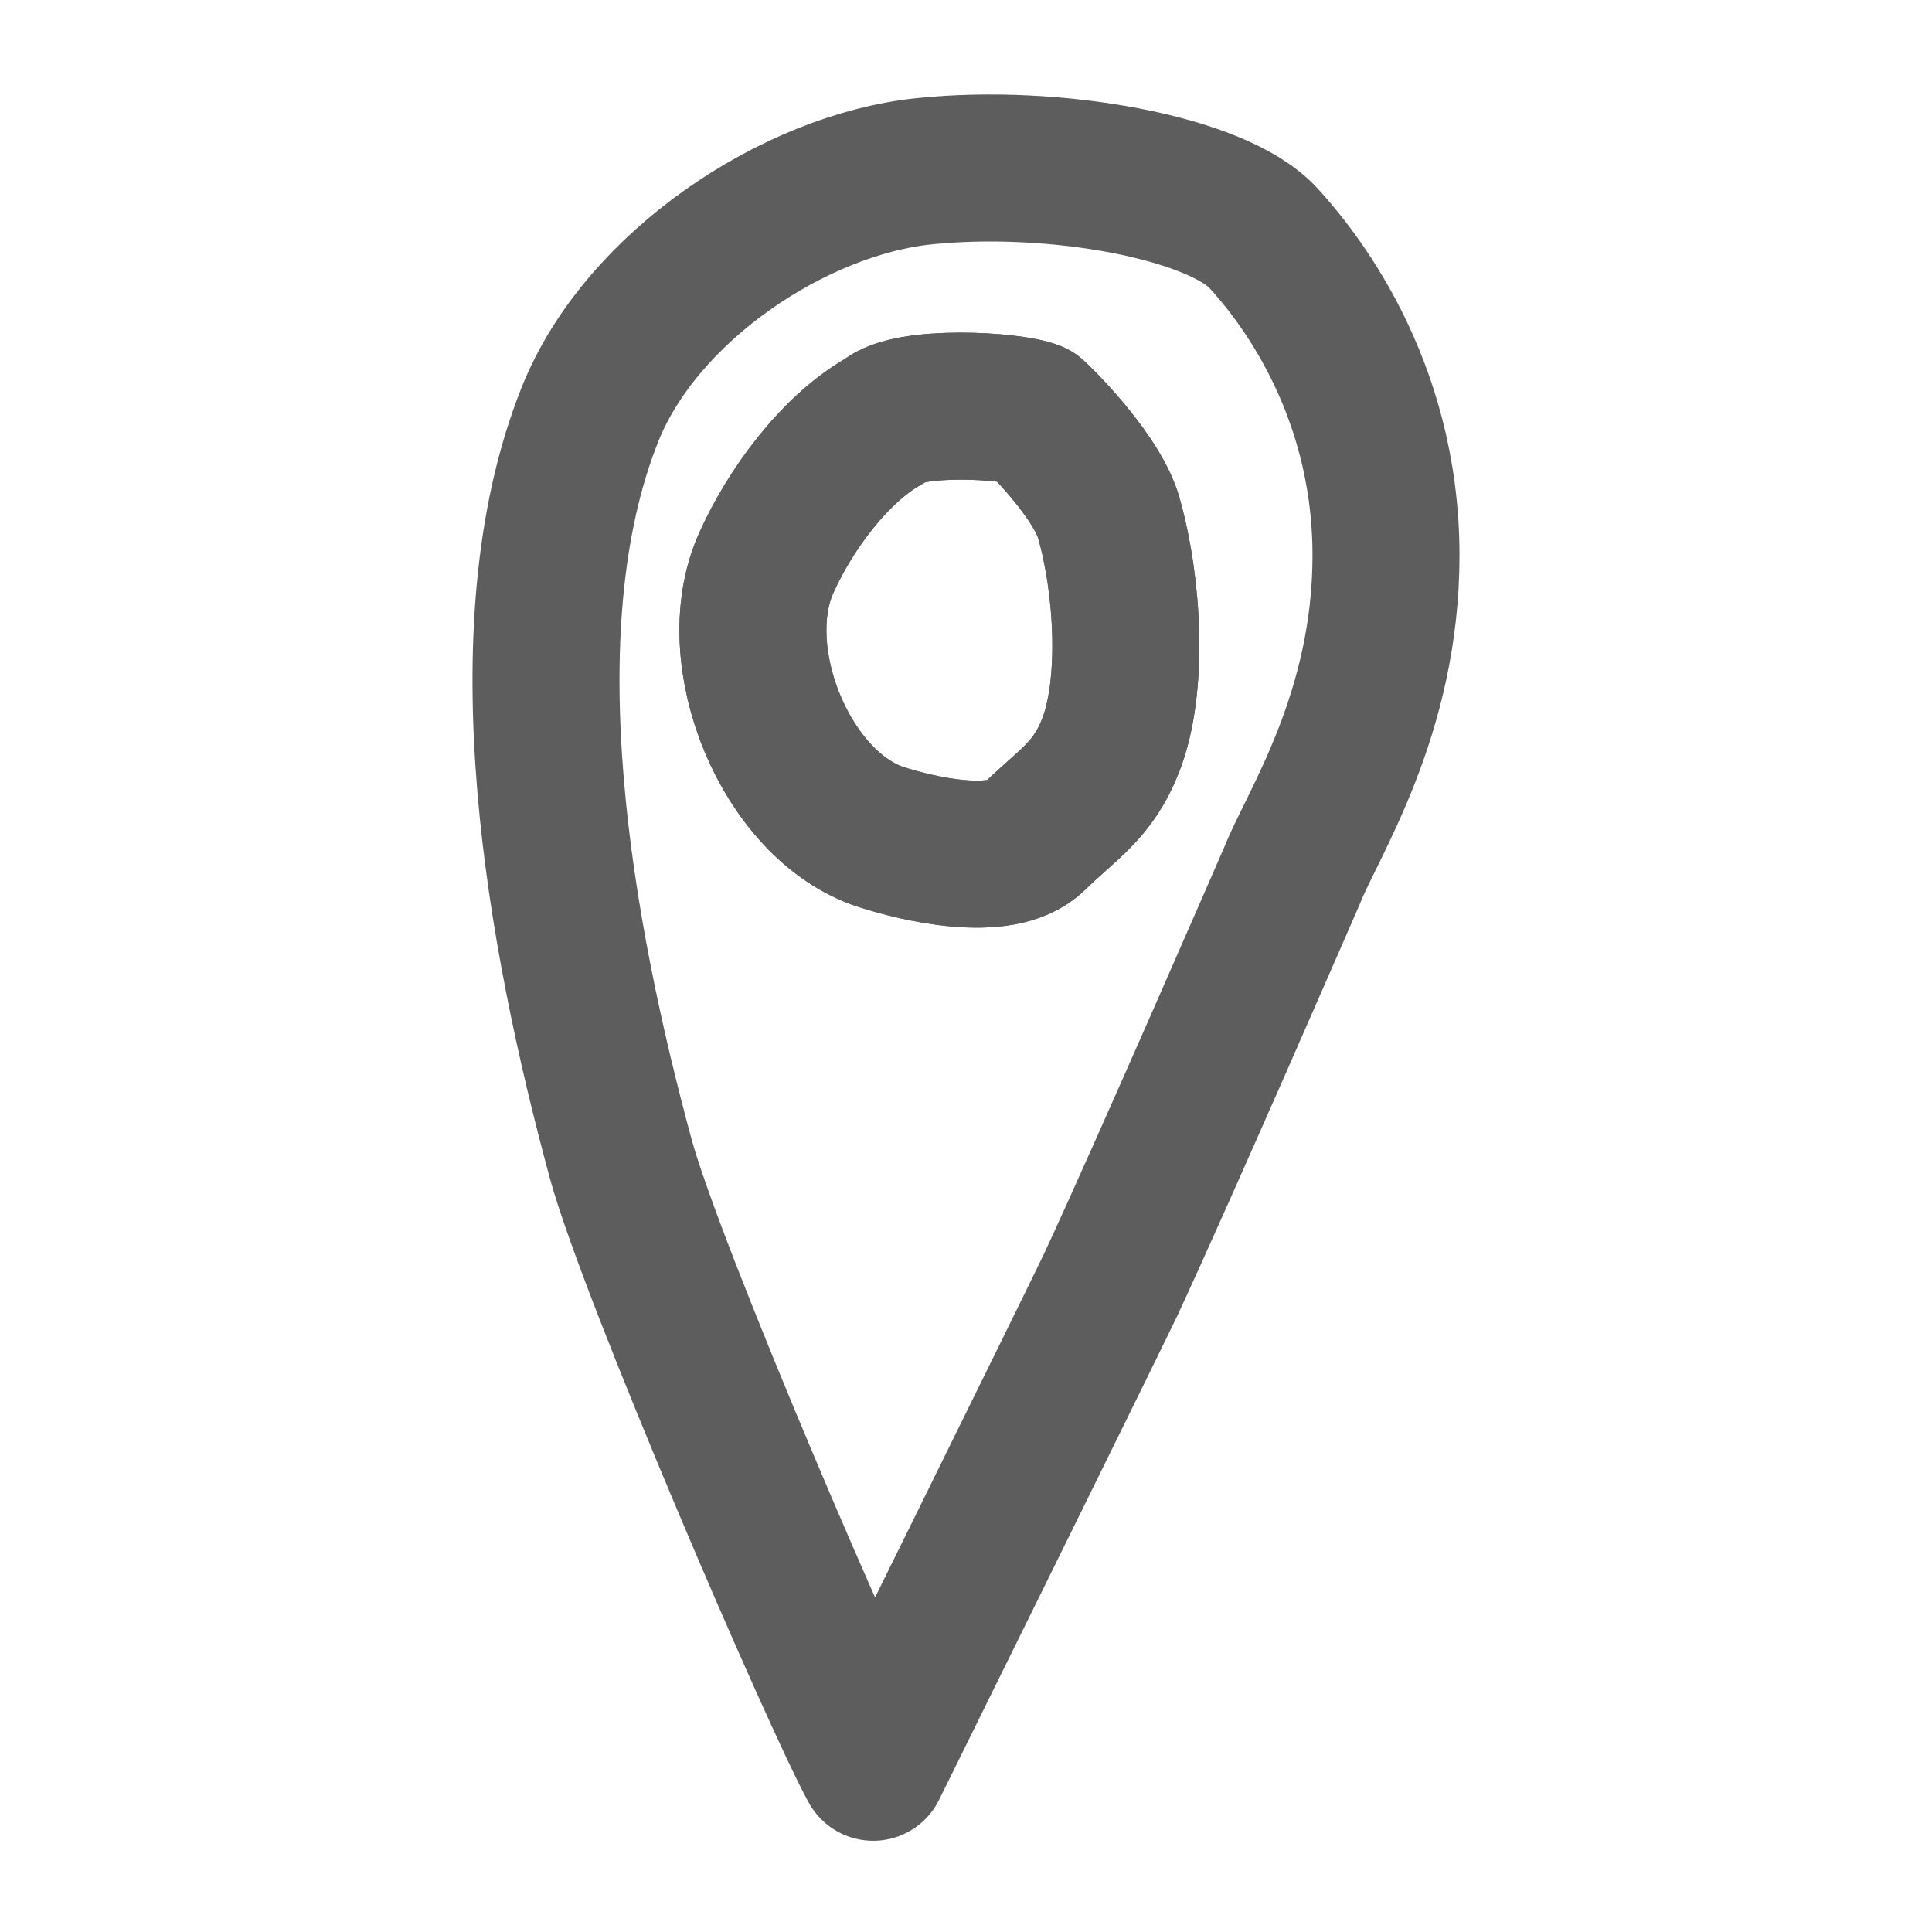
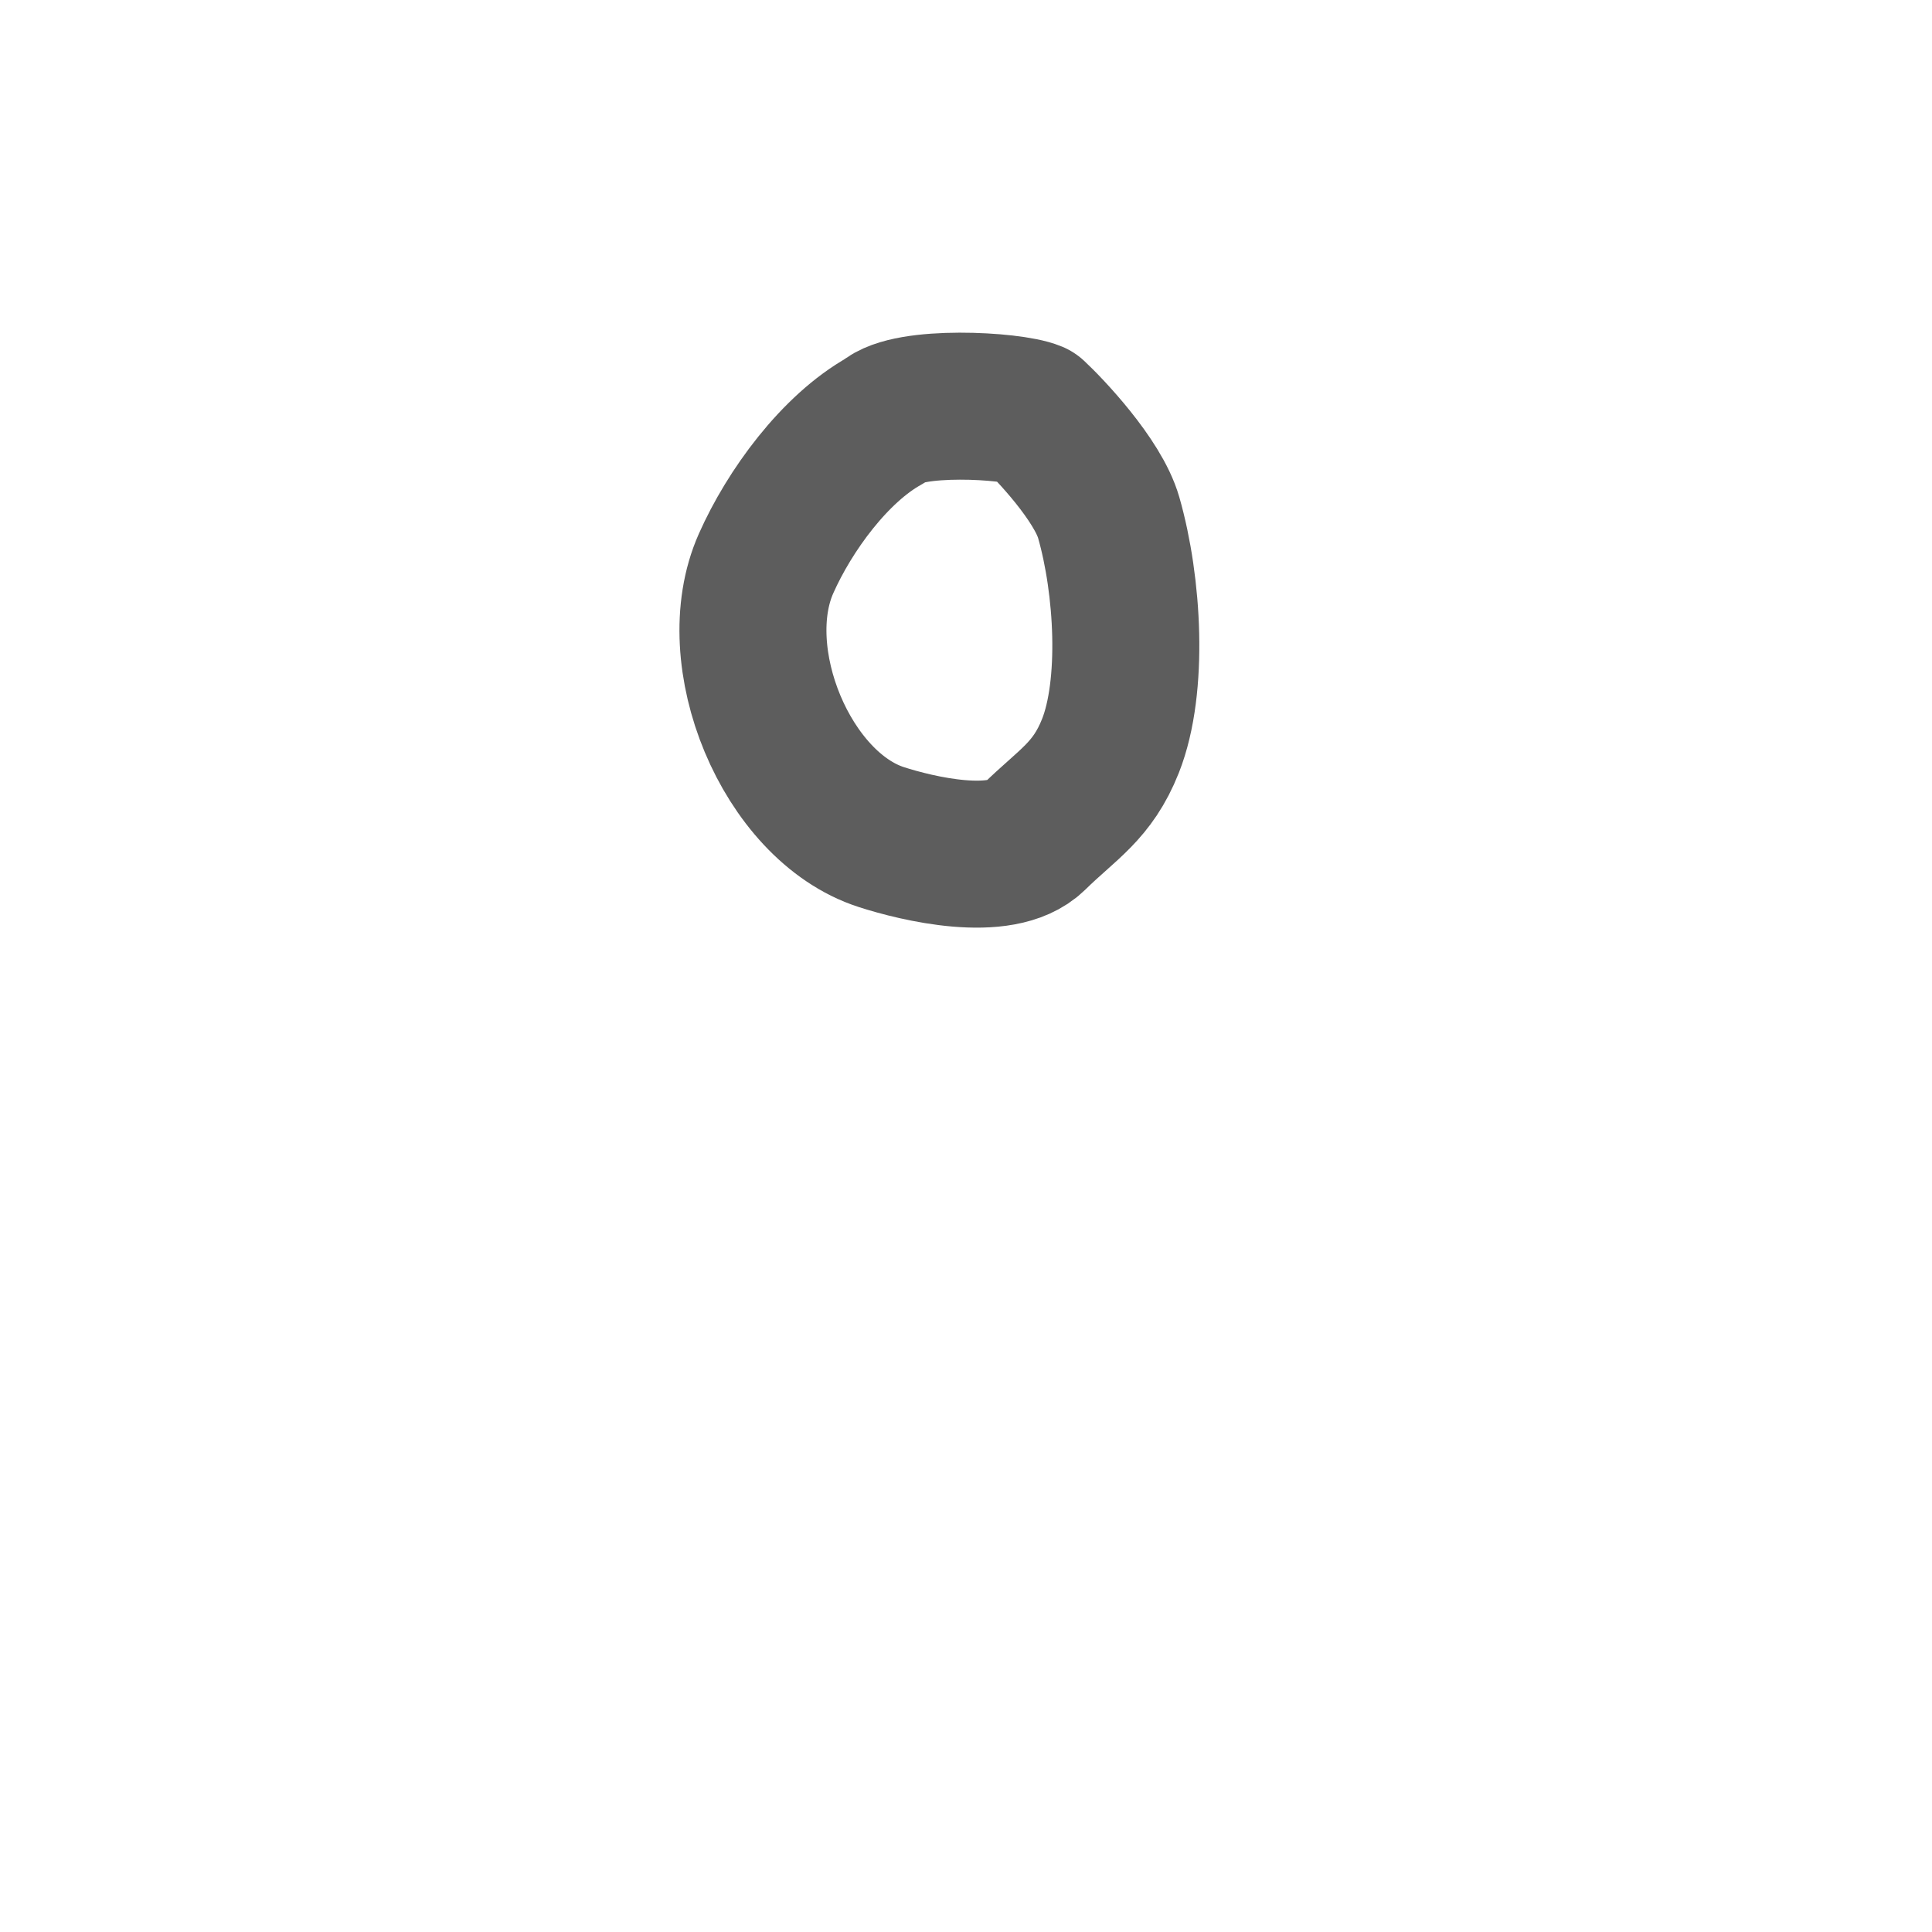
<svg xmlns="http://www.w3.org/2000/svg" version="1.1" id="Layer_1" x="0px" y="0px" width="23px" height="23px" viewBox="-5.5 -1 23 23" enable-background="new -5.5 -1 23 23" xml:space="preserve">
  <path fill="none" stroke="#5D5D5D" stroke-width="1.75" stroke-linecap="round" stroke-linejoin="round" d="M6.809,3.935  c-0.268-0.112-1.5-0.178-1.772,0.073c-0.598,0.331-1.139,1.073-1.417,1.7C3.126,6.818,3.862,8.6,4.991,8.965  c0.426,0.138,1.429,0.379,1.818,0c0.4-0.393,0.696-0.544,0.911-1.086C8,7.171,7.93,5.969,7.699,5.162  C7.57,4.711,6.99,4.103,6.809,3.935z" />
-   <path fill="none" stroke="#5D5D5D" stroke-width="1.75" stroke-linecap="round" stroke-linejoin="round" d="M9.542,1.836  C8.99,1.23,7.051,0.878,5.5,1.039c-1.545,0.16-3.37,1.373-3.977,2.896C0.5,6.5,1.172,10.147,1.888,12.789  c0.364,1.346,2.551,6.421,3.007,7.25c0,0,2.461-4.983,2.825-5.739c0.634-1.362,2.167-4.889,2.167-4.889  C10.127,8.807,11,7.501,11,5.613C11,3.536,9.887,2.214,9.542,1.836z M5.036,4.008c0.273-0.251,1.505-0.186,1.772-0.073  C6.99,4.103,7.57,4.711,7.699,5.162C7.93,5.969,8,7.171,7.72,7.879C7.505,8.421,7.209,8.572,6.809,8.965  c-0.389,0.379-1.392,0.138-1.818,0C3.862,8.6,3.126,6.818,3.619,5.708C3.897,5.081,4.438,4.339,5.036,4.008z" />
</svg>